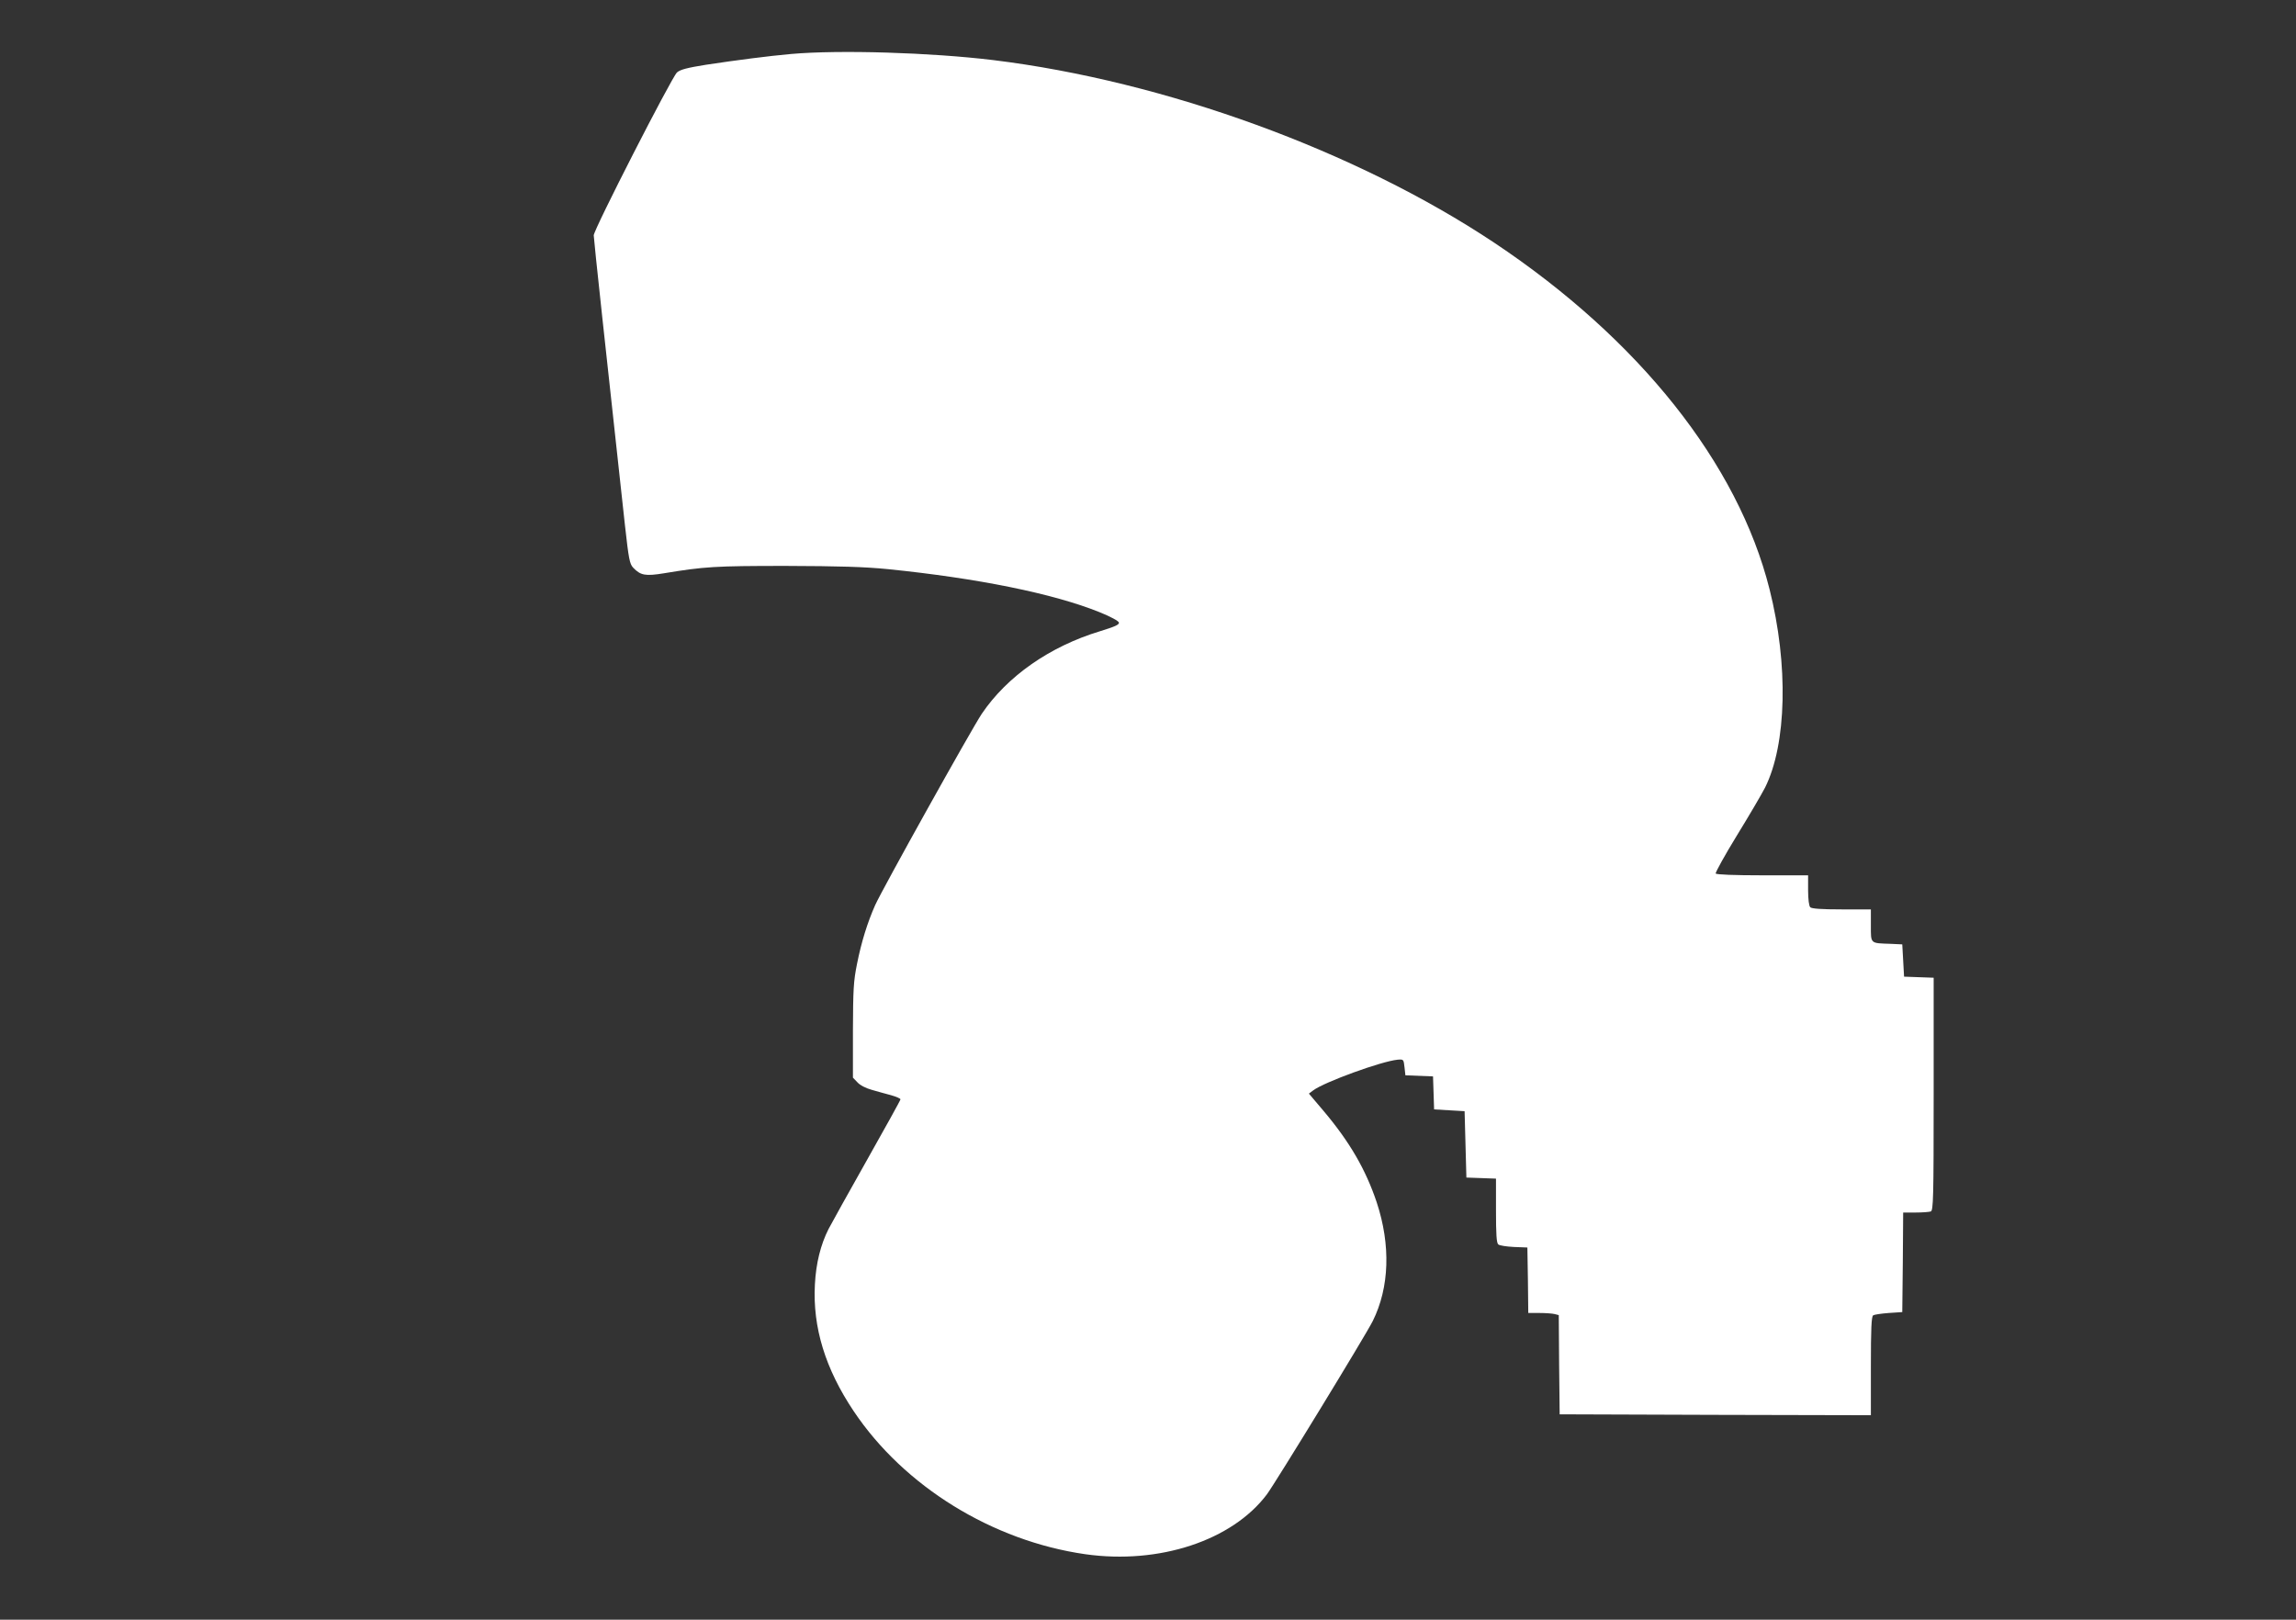
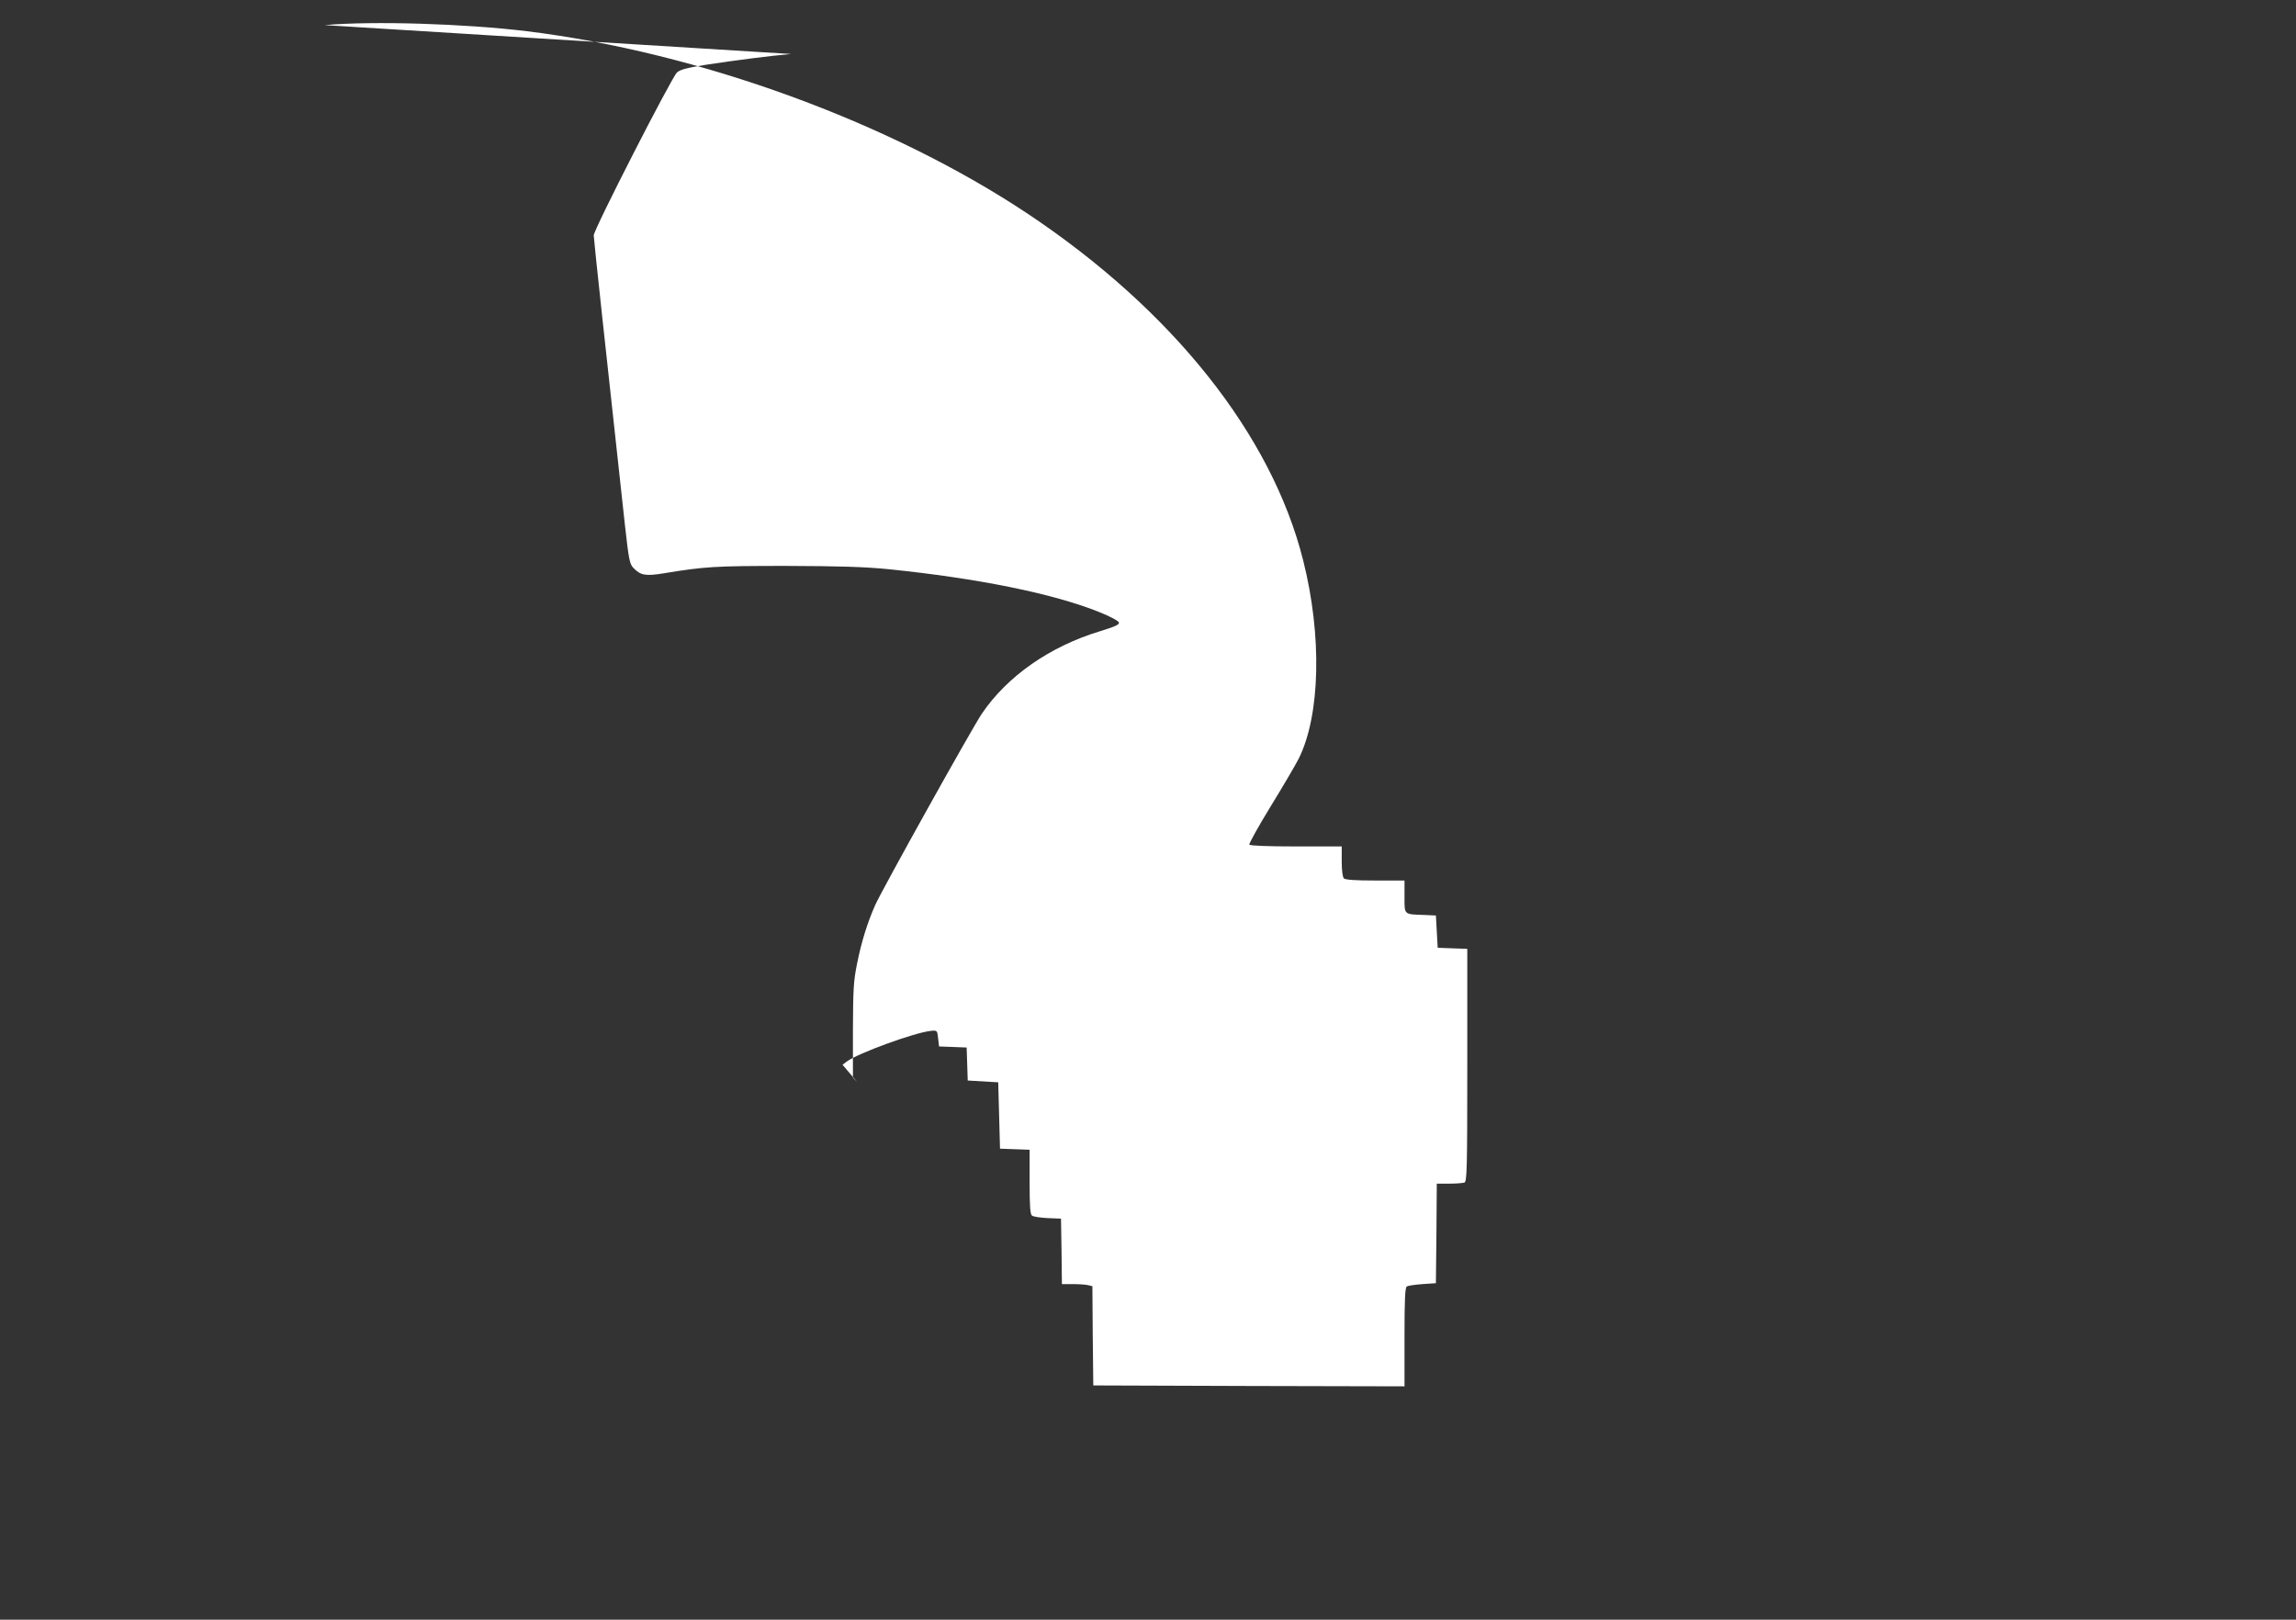
<svg xmlns="http://www.w3.org/2000/svg" version="1.0" width="1280pt" height="903pt" viewBox="0 0 1280 903" preserveAspectRatio="xMidYMid meet">
  <rect x="0" y="0" width="1280" height="903" fill="#333333" stroke="none" />
  <g transform="translate(0,903) scale(0.1,-0.1)" fill="#ffffff" stroke="none">
-     <path d="M4410 8729 c-124 -11 -302 -34 -474 -60 -106 -17 -144 -27 -162 -43 -30 -28 -464 -876 -464 -908 0 -21 69 -659 174 -1616 21 -188 26 -216 46 -237 41 -43 68 -48 172 -31 224 37 283 41 678 41 301 -1 437 -5 570 -18 502 -51 922 -136 1180 -240 62 -25 106 -49 108 -58 2 -12 -24 -23 -105 -48 -281 -85 -519 -252 -660 -461 -58 -87 -553 -975 -594 -1066 -43 -97 -77 -206 -101 -327 -20 -98 -22 -144 -23 -374 l0 -261 25 -26 c14 -16 47 -33 80 -42 30 -9 79 -22 108 -30 28 -8 52 -18 52 -23 0 -5 -84 -156 -186 -337 -102 -181 -199 -355 -215 -386 -44 -87 -70 -191 -76 -309 -13 -239 58 -470 216 -706 281 -420 774 -724 1292 -798 411 -58 818 76 1012 334 48 65 549 884 590 966 93 187 101 423 22 662 -61 182 -150 336 -295 508 l-83 98 24 18 c61 46 379 162 470 171 34 3 34 2 39 -42 l5 -45 77 -3 77 -3 3 -92 3 -92 85 -5 85 -5 5 -185 5 -185 83 -3 82 -3 0 -178 c0 -134 3 -181 13 -189 7 -6 46 -12 87 -14 l75 -3 3 -182 2 -183 63 0 c34 0 72 -3 84 -6 l23 -6 2 -277 3 -276 868 -3 867 -2 0 274 c0 209 3 277 13 283 6 4 46 10 87 13 l75 5 3 278 2 277 69 0 c38 0 76 3 85 6 14 6 16 73 16 655 l0 648 -82 3 -83 3 -5 90 -5 90 -65 3 c-115 4 -110 -1 -110 102 l0 90 -163 0 c-113 0 -167 4 -175 12 -7 7 -12 44 -12 95 l0 83 -254 0 c-158 0 -257 4 -261 10 -3 5 50 101 118 212 69 112 139 232 157 267 121 242 131 686 25 1106 -176 701 -728 1394 -1535 1932 -769 512 -1837 901 -2793 1018 -346 42 -858 58 -1127 34z" />
+     <path d="M4410 8729 c-124 -11 -302 -34 -474 -60 -106 -17 -144 -27 -162 -43 -30 -28 -464 -876 -464 -908 0 -21 69 -659 174 -1616 21 -188 26 -216 46 -237 41 -43 68 -48 172 -31 224 37 283 41 678 41 301 -1 437 -5 570 -18 502 -51 922 -136 1180 -240 62 -25 106 -49 108 -58 2 -12 -24 -23 -105 -48 -281 -85 -519 -252 -660 -461 -58 -87 -553 -975 -594 -1066 -43 -97 -77 -206 -101 -327 -20 -98 -22 -144 -23 -374 l0 -261 25 -26 l-83 98 24 18 c61 46 379 162 470 171 34 3 34 2 39 -42 l5 -45 77 -3 77 -3 3 -92 3 -92 85 -5 85 -5 5 -185 5 -185 83 -3 82 -3 0 -178 c0 -134 3 -181 13 -189 7 -6 46 -12 87 -14 l75 -3 3 -182 2 -183 63 0 c34 0 72 -3 84 -6 l23 -6 2 -277 3 -276 868 -3 867 -2 0 274 c0 209 3 277 13 283 6 4 46 10 87 13 l75 5 3 278 2 277 69 0 c38 0 76 3 85 6 14 6 16 73 16 655 l0 648 -82 3 -83 3 -5 90 -5 90 -65 3 c-115 4 -110 -1 -110 102 l0 90 -163 0 c-113 0 -167 4 -175 12 -7 7 -12 44 -12 95 l0 83 -254 0 c-158 0 -257 4 -261 10 -3 5 50 101 118 212 69 112 139 232 157 267 121 242 131 686 25 1106 -176 701 -728 1394 -1535 1932 -769 512 -1837 901 -2793 1018 -346 42 -858 58 -1127 34z" />
  </g>
</svg>